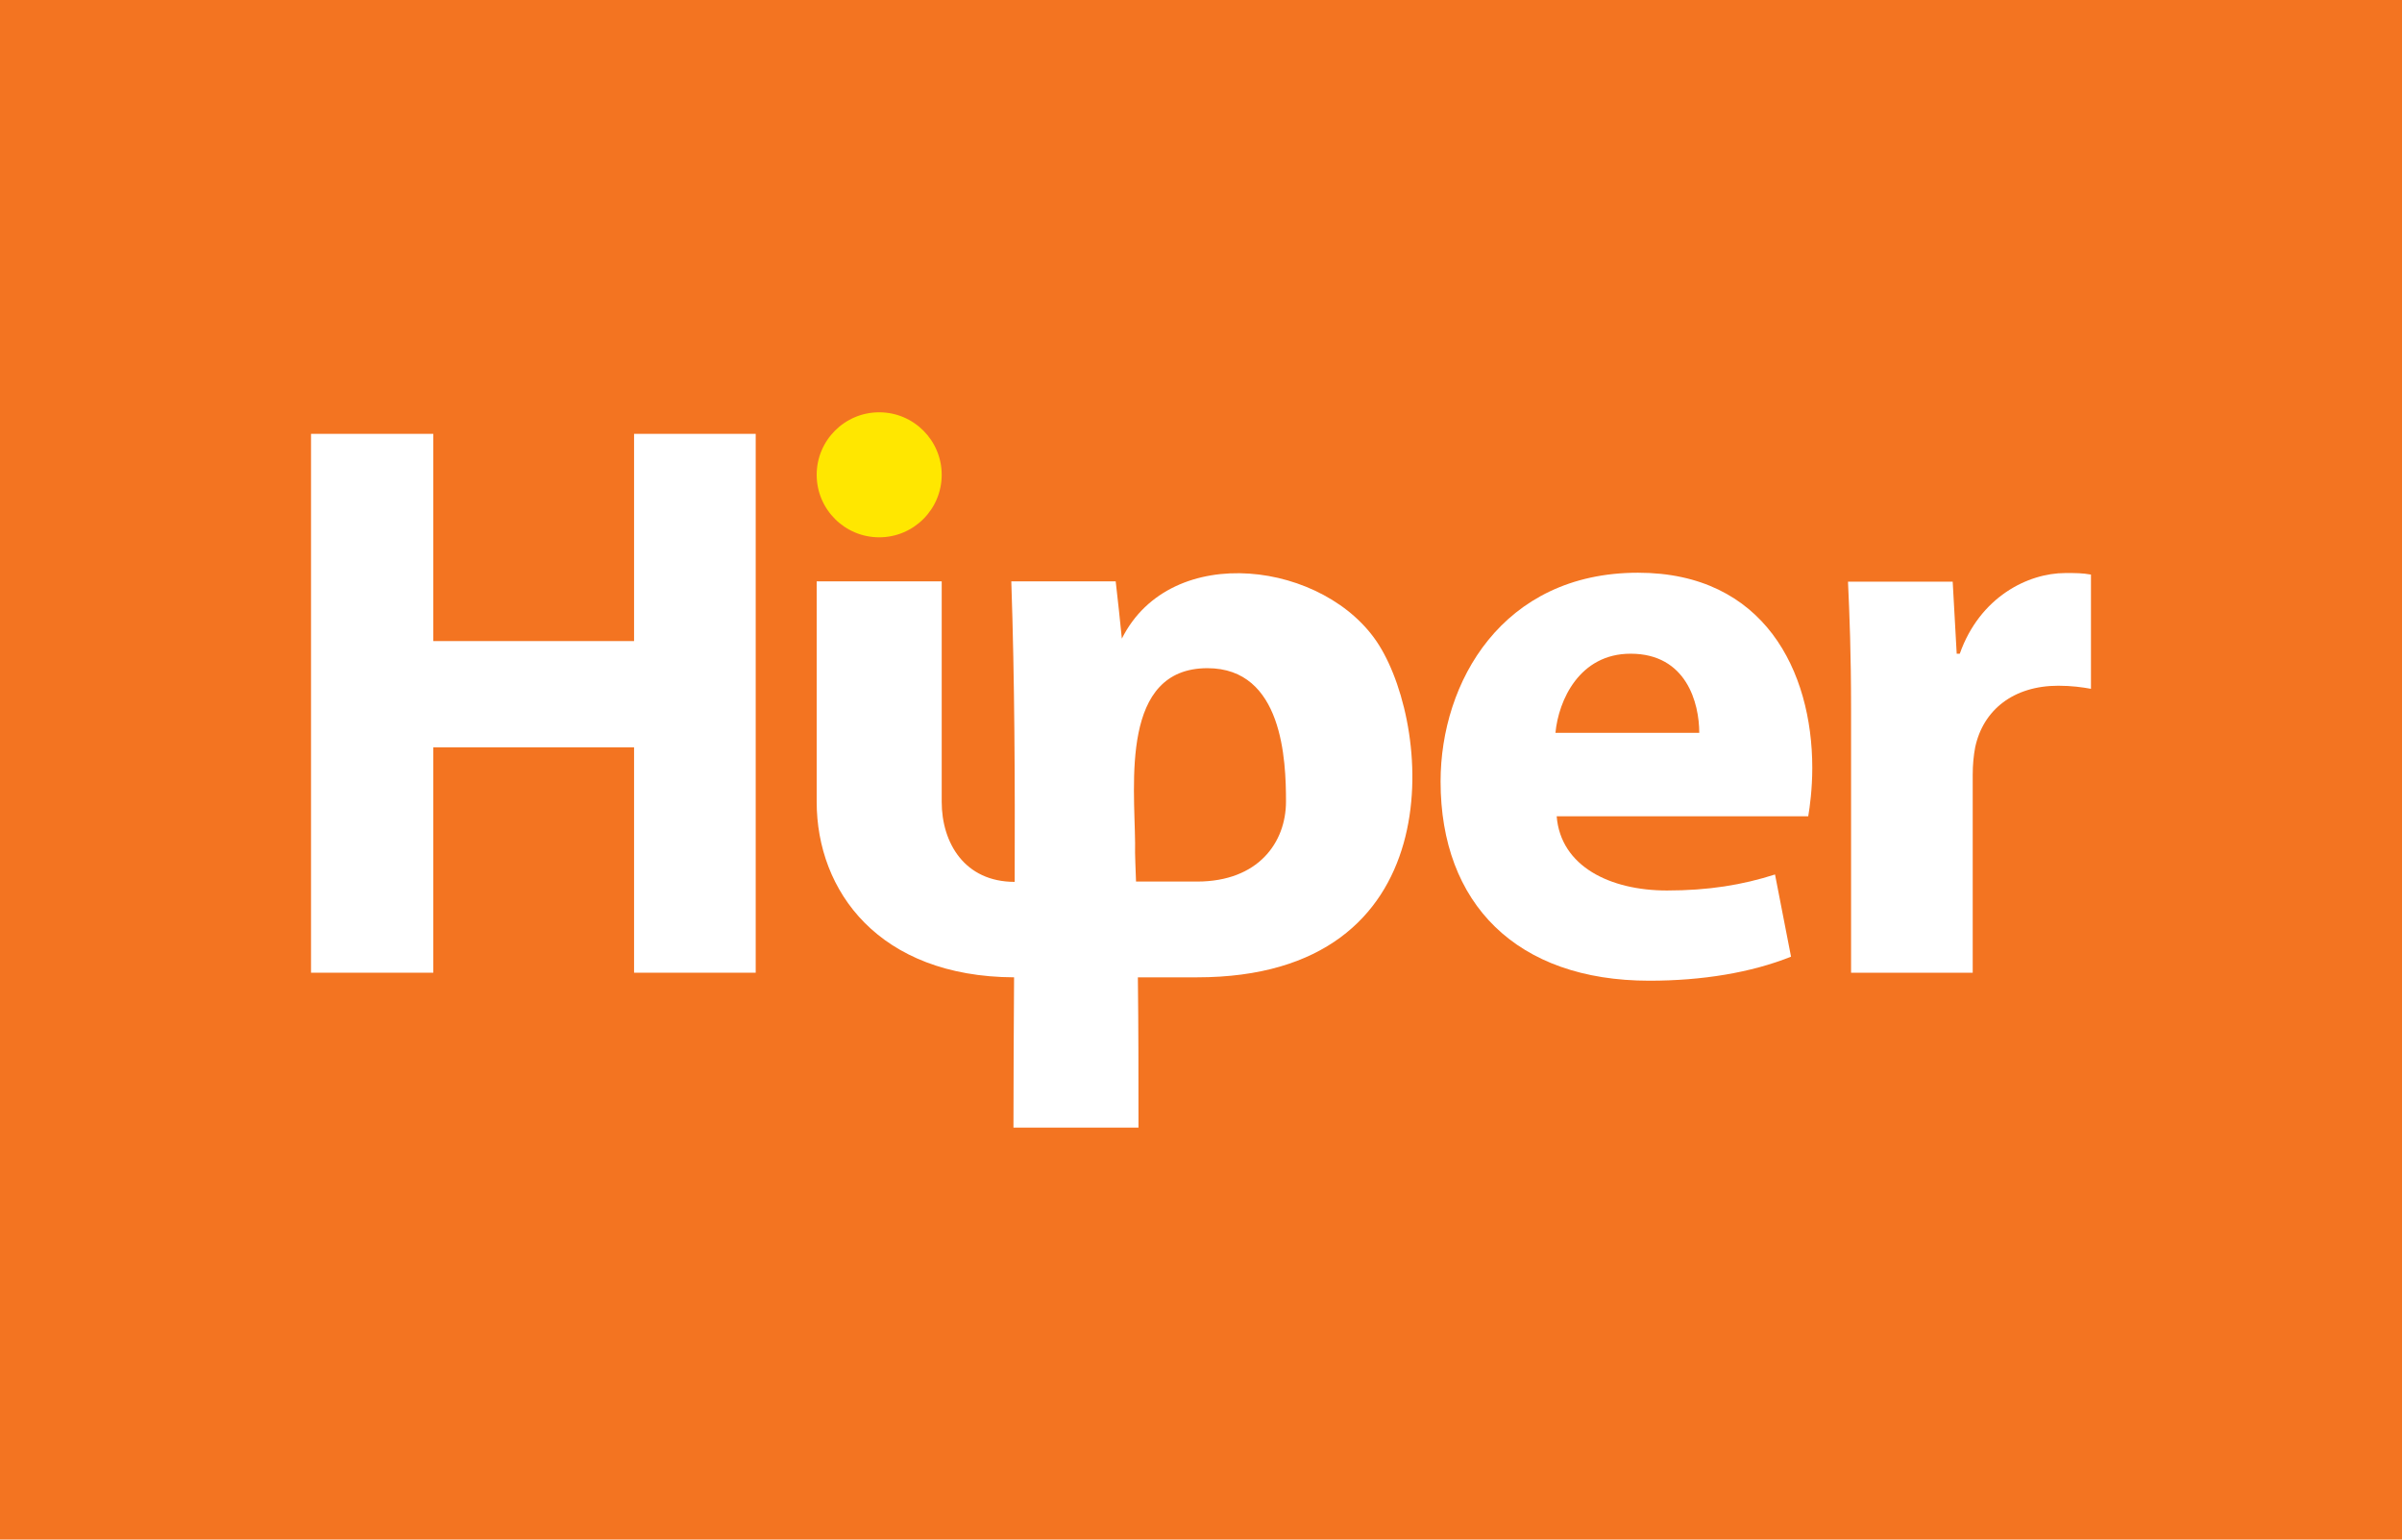
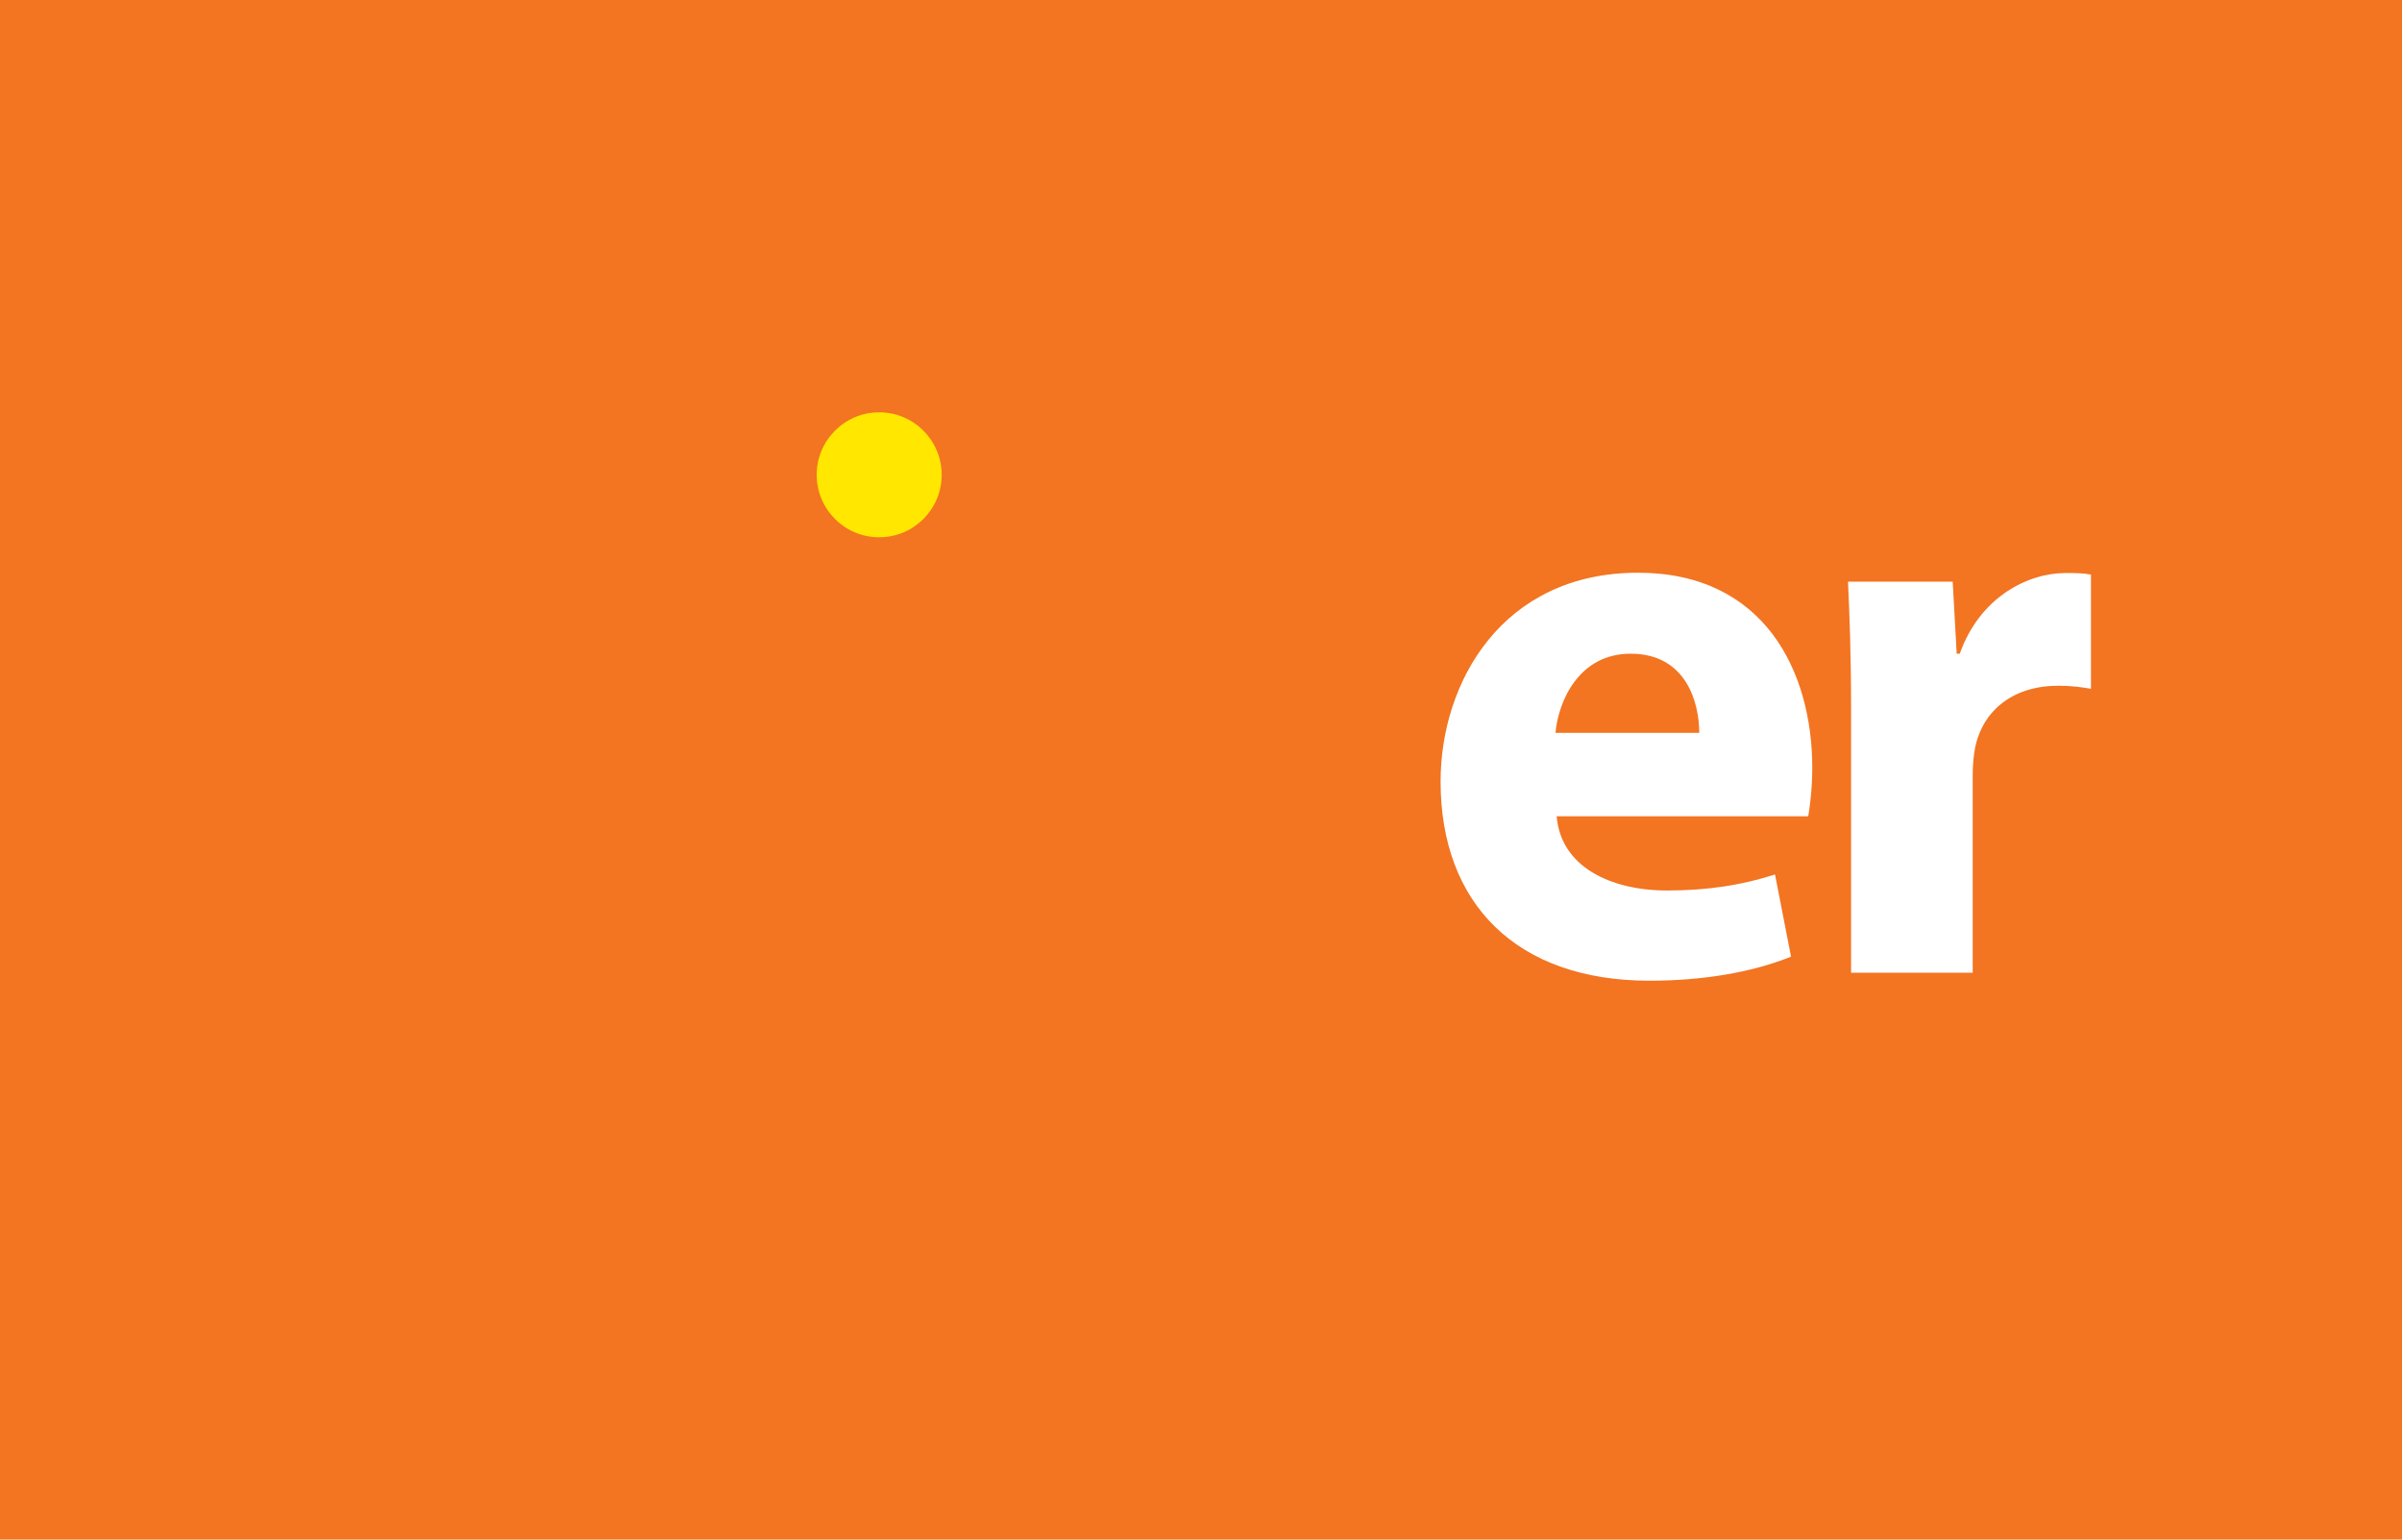
<svg xmlns="http://www.w3.org/2000/svg" version="1.1" id="Layer_1" viewBox="0 0 780 500" xml:space="preserve">
  <style type="text/css">
	.st0{fill:#F37421;}
	.st1{fill:#FFFFFF;}
	.st2{fill-rule:evenodd;clip-rule:evenodd;fill:#FFE700;}
	.st3{fill-rule:evenodd;clip-rule:evenodd;fill:#FFFFFF;}
</style>
  <rect y="0" class="st0" width="780" height="500" />
  <g>
-     <polygon class="st1" points="101,140.9 101,315.9 140.7,315.9 140.7,242.7 205.9,242.7 205.9,315.9 245.4,315.9 245.4,140.9    205.9,140.9 205.9,208.2 140.7,208.2 140.7,140.9 101,140.9  " />
    <path class="st1" d="M587.2,265c0.5-2.9,1.3-8.8,1.3-15.6c0-31.4-15.6-63.4-56.6-63.4c-44.1,0-64.1,35.6-64.1,67.8   c0,39.7,24.7,64.7,67.8,64.7c17.1,0,33-2.6,46-7.8l-5.2-26.7c-10.6,3.4-21.6,5.2-35.1,5.2c-18.4,0-34.5-7.8-35.8-24.1H587.2   L587.2,265z M505.1,238c1-10.6,7.8-25.7,24.4-25.7c18.2,0,22.3,16.1,22.3,25.7H505.1L505.1,238z" />
    <path class="st1" d="M601.1,315.9h39.5v-64.4c0-3.1,0.3-6.2,0.8-8.8c2.6-12.2,12.5-20,27-20c4.4,0,7.8,0.5,10.6,1v-37.1   c-2.9-0.5-4.7-0.5-8.3-0.5c-12.2,0-27.8,7.8-34.3,26.2h-1l-1.3-23.4h-34c0.5,10.9,1,23.1,1,41.8V315.9L601.1,315.9z" />
    <path class="st2" d="M285.5,133.9c11.2,0,20.3,9.1,20.3,20.3c0,11.2-9.1,20.3-20.3,20.3c-11.2,0-20.3-9.1-20.3-20.3   C265.2,143,274.3,133.9,285.5,133.9L285.5,133.9z" />
-     <path class="st3" d="M368.9,286.3h19.8c19.9,0,28.9-12.7,28.9-26c0-13.3-1-43.3-25.5-43.3c-28.2,0-23.7,37.3-23.5,56.8   C368.5,278,368.8,282.2,368.9,286.3L368.9,286.3z M265.2,188.8h40.6v71.6c0,13.3,7.4,26,23.7,26c0.1-32.2,0-65.4-1.1-97.6h33.9   c0.7,6.2,1.4,12.4,2,18.6c16-32,66.5-25,83.5,2.1c17.5,27.9,23.5,107.9-59.1,107.9h-19.2c0.2,16.2,0.2,32.5,0.2,48.8h-40.6   c0-15.6,0.1-32,0.2-48.8c-43.9-0.2-64.1-28-64.1-57V188.8L265.2,188.8z" />
  </g>
</svg>